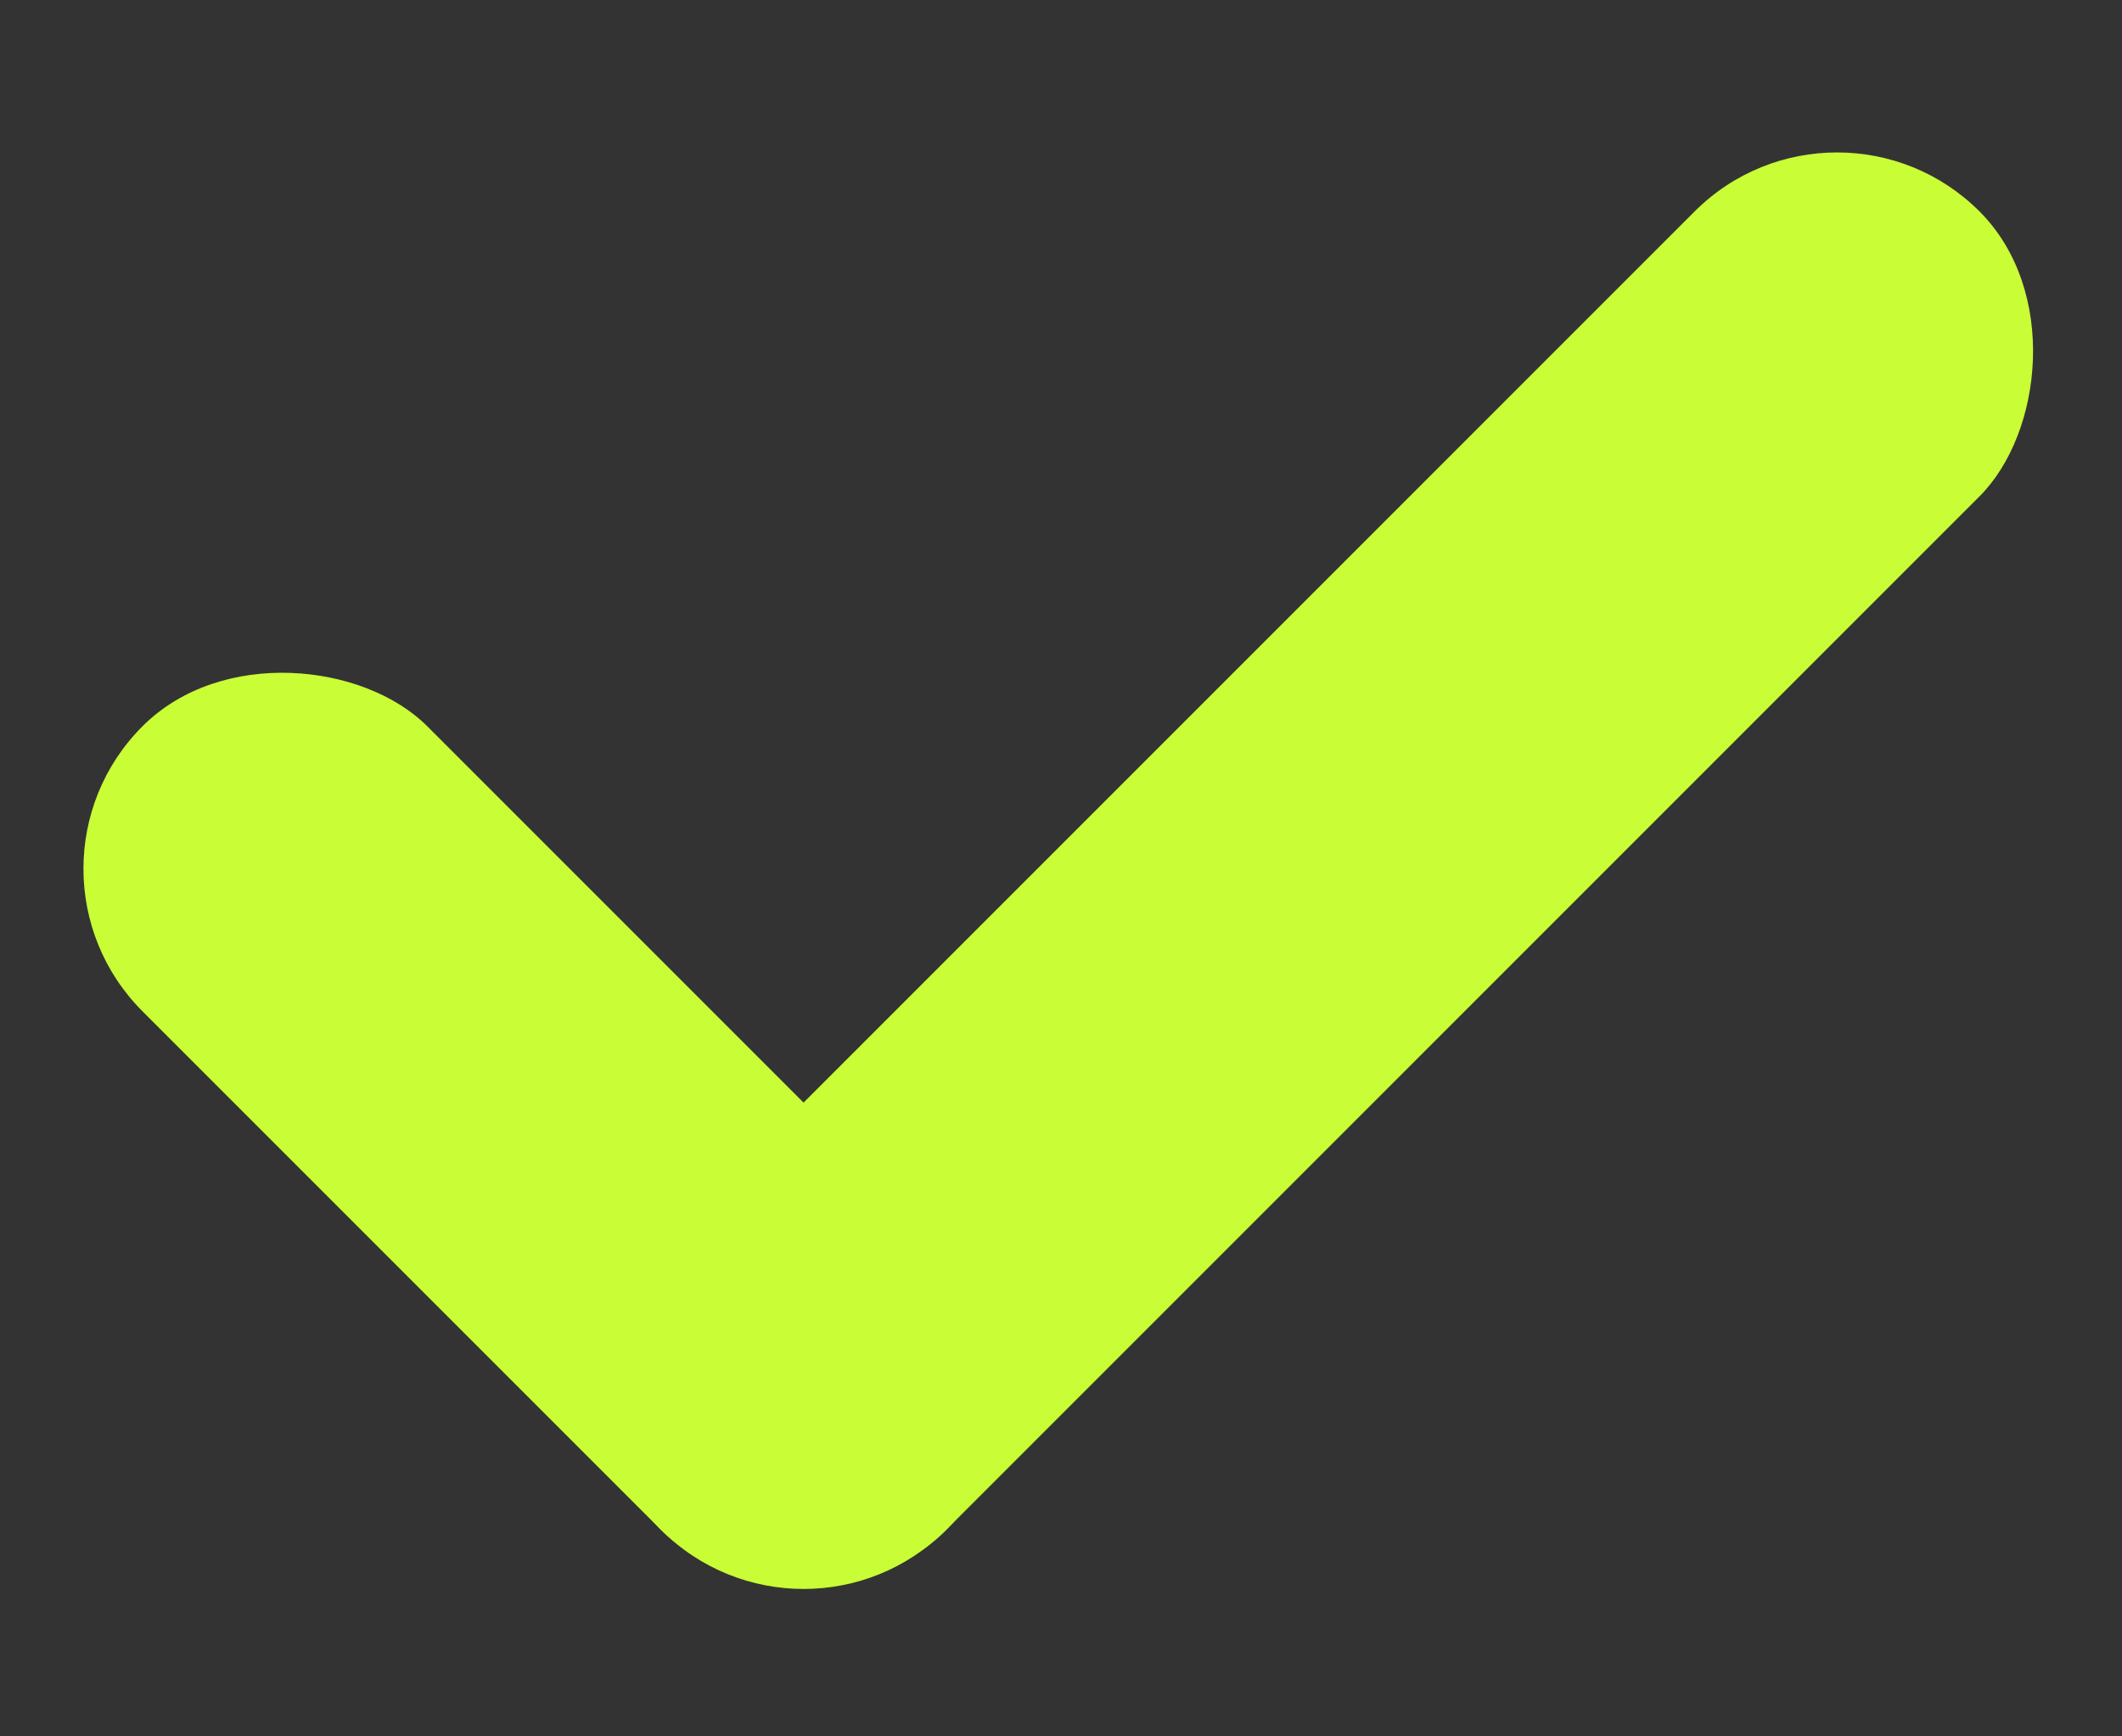
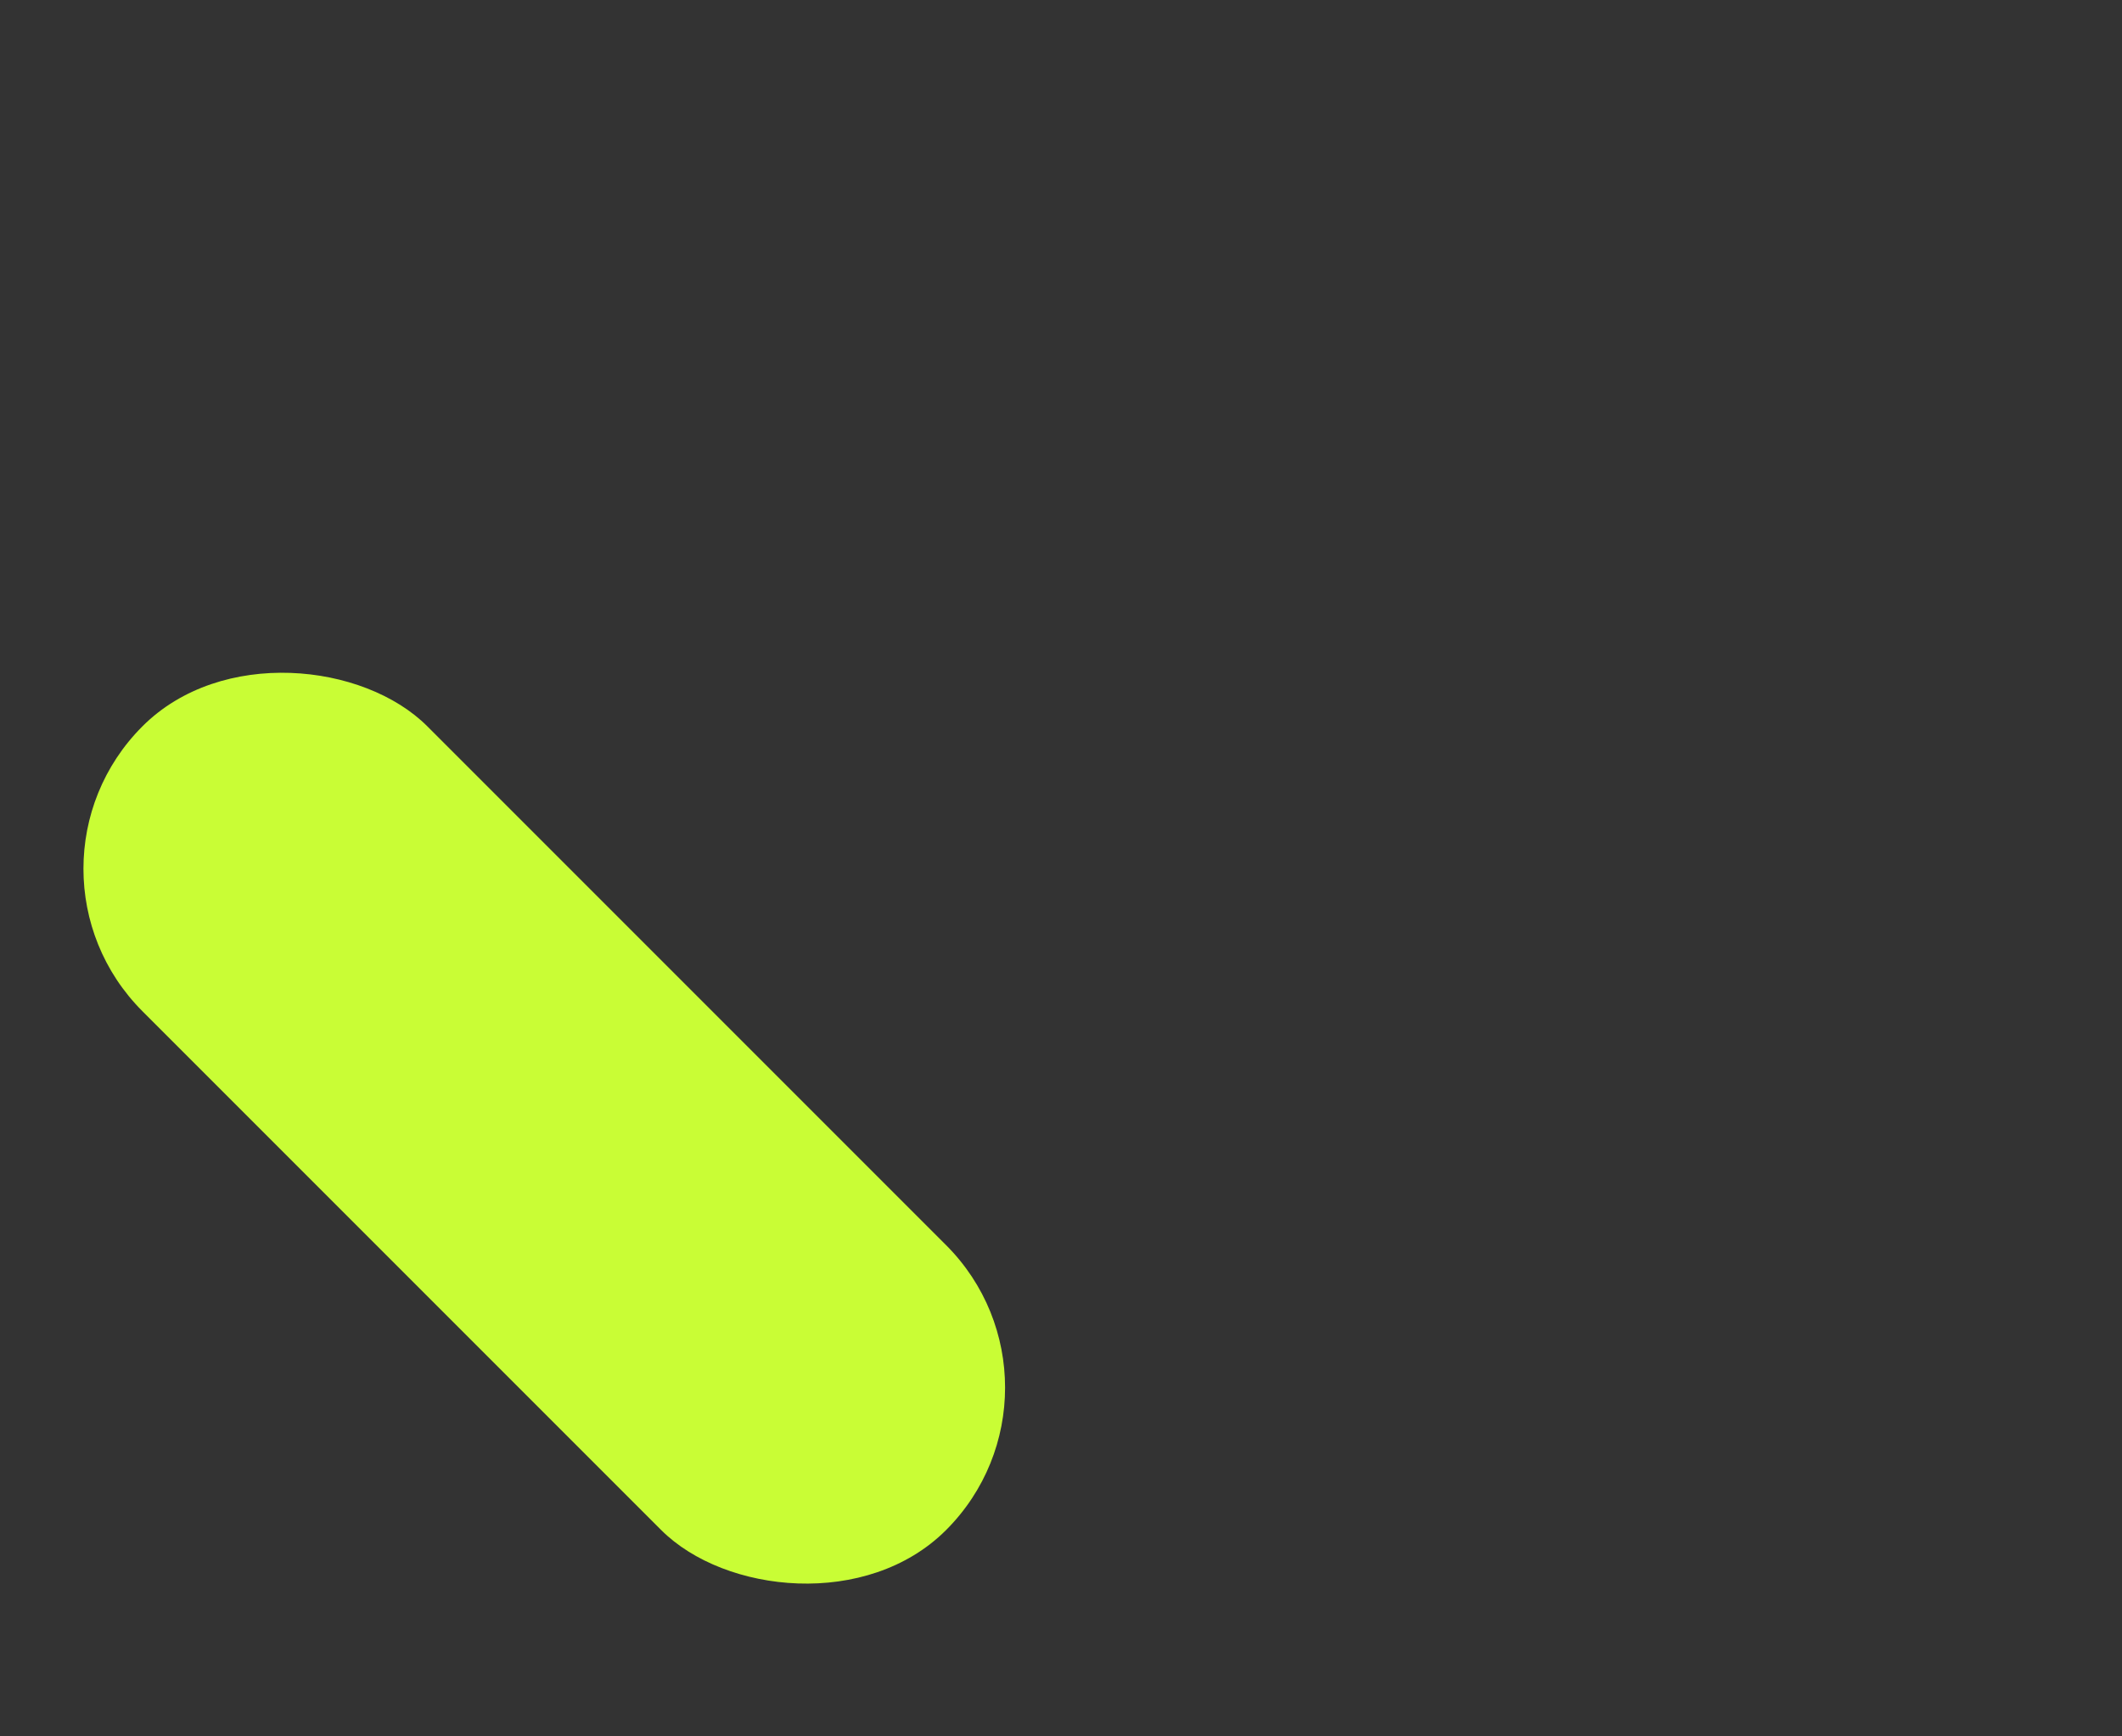
<svg xmlns="http://www.w3.org/2000/svg" width="22" height="18" viewBox="0 0 22 18" fill="none">
  <rect x="0" y="0" width="22" height="18" fill="#333333" stroke="none" />
  <rect y="9.006" width="4.177" height="11.783" rx="2.089" transform="rotate(-45 0 9.006)" fill="#C9FD35" />
-   <rect x="19.046" y="0.715" width="4.177" height="19.33" rx="2.089" transform="rotate(45 19.046 0.715)" fill="#C9FD35" />
</svg>